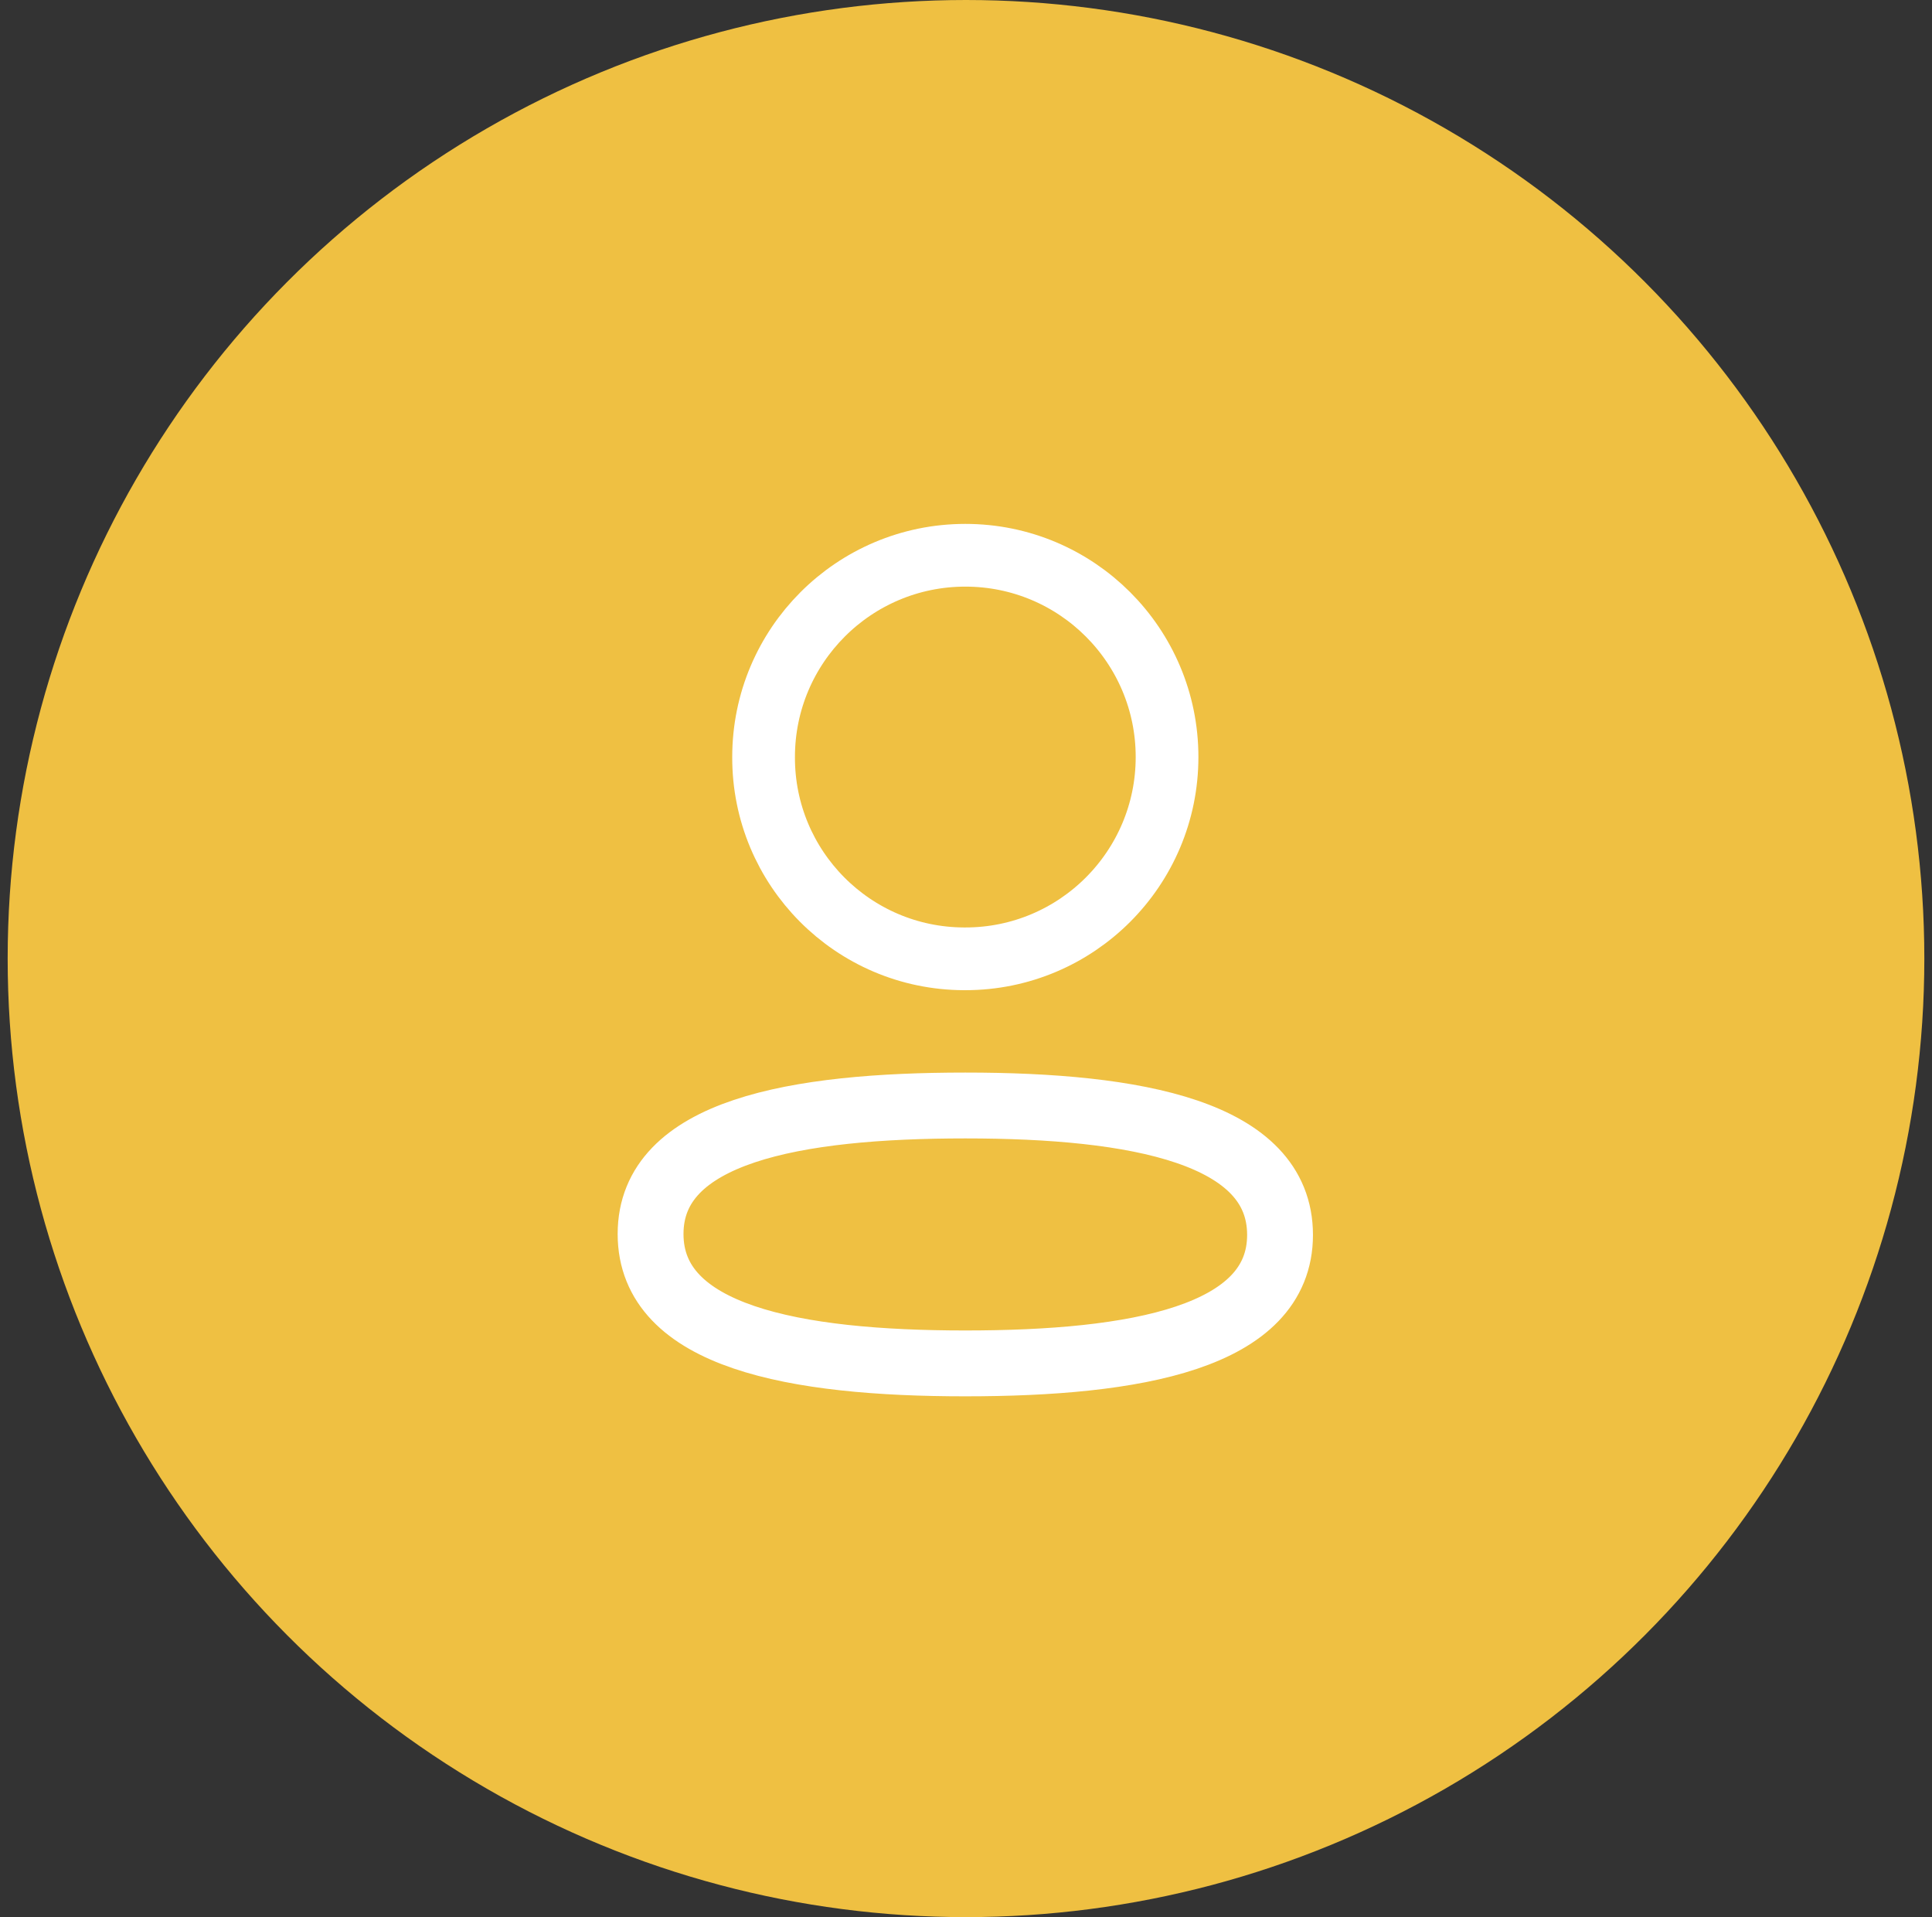
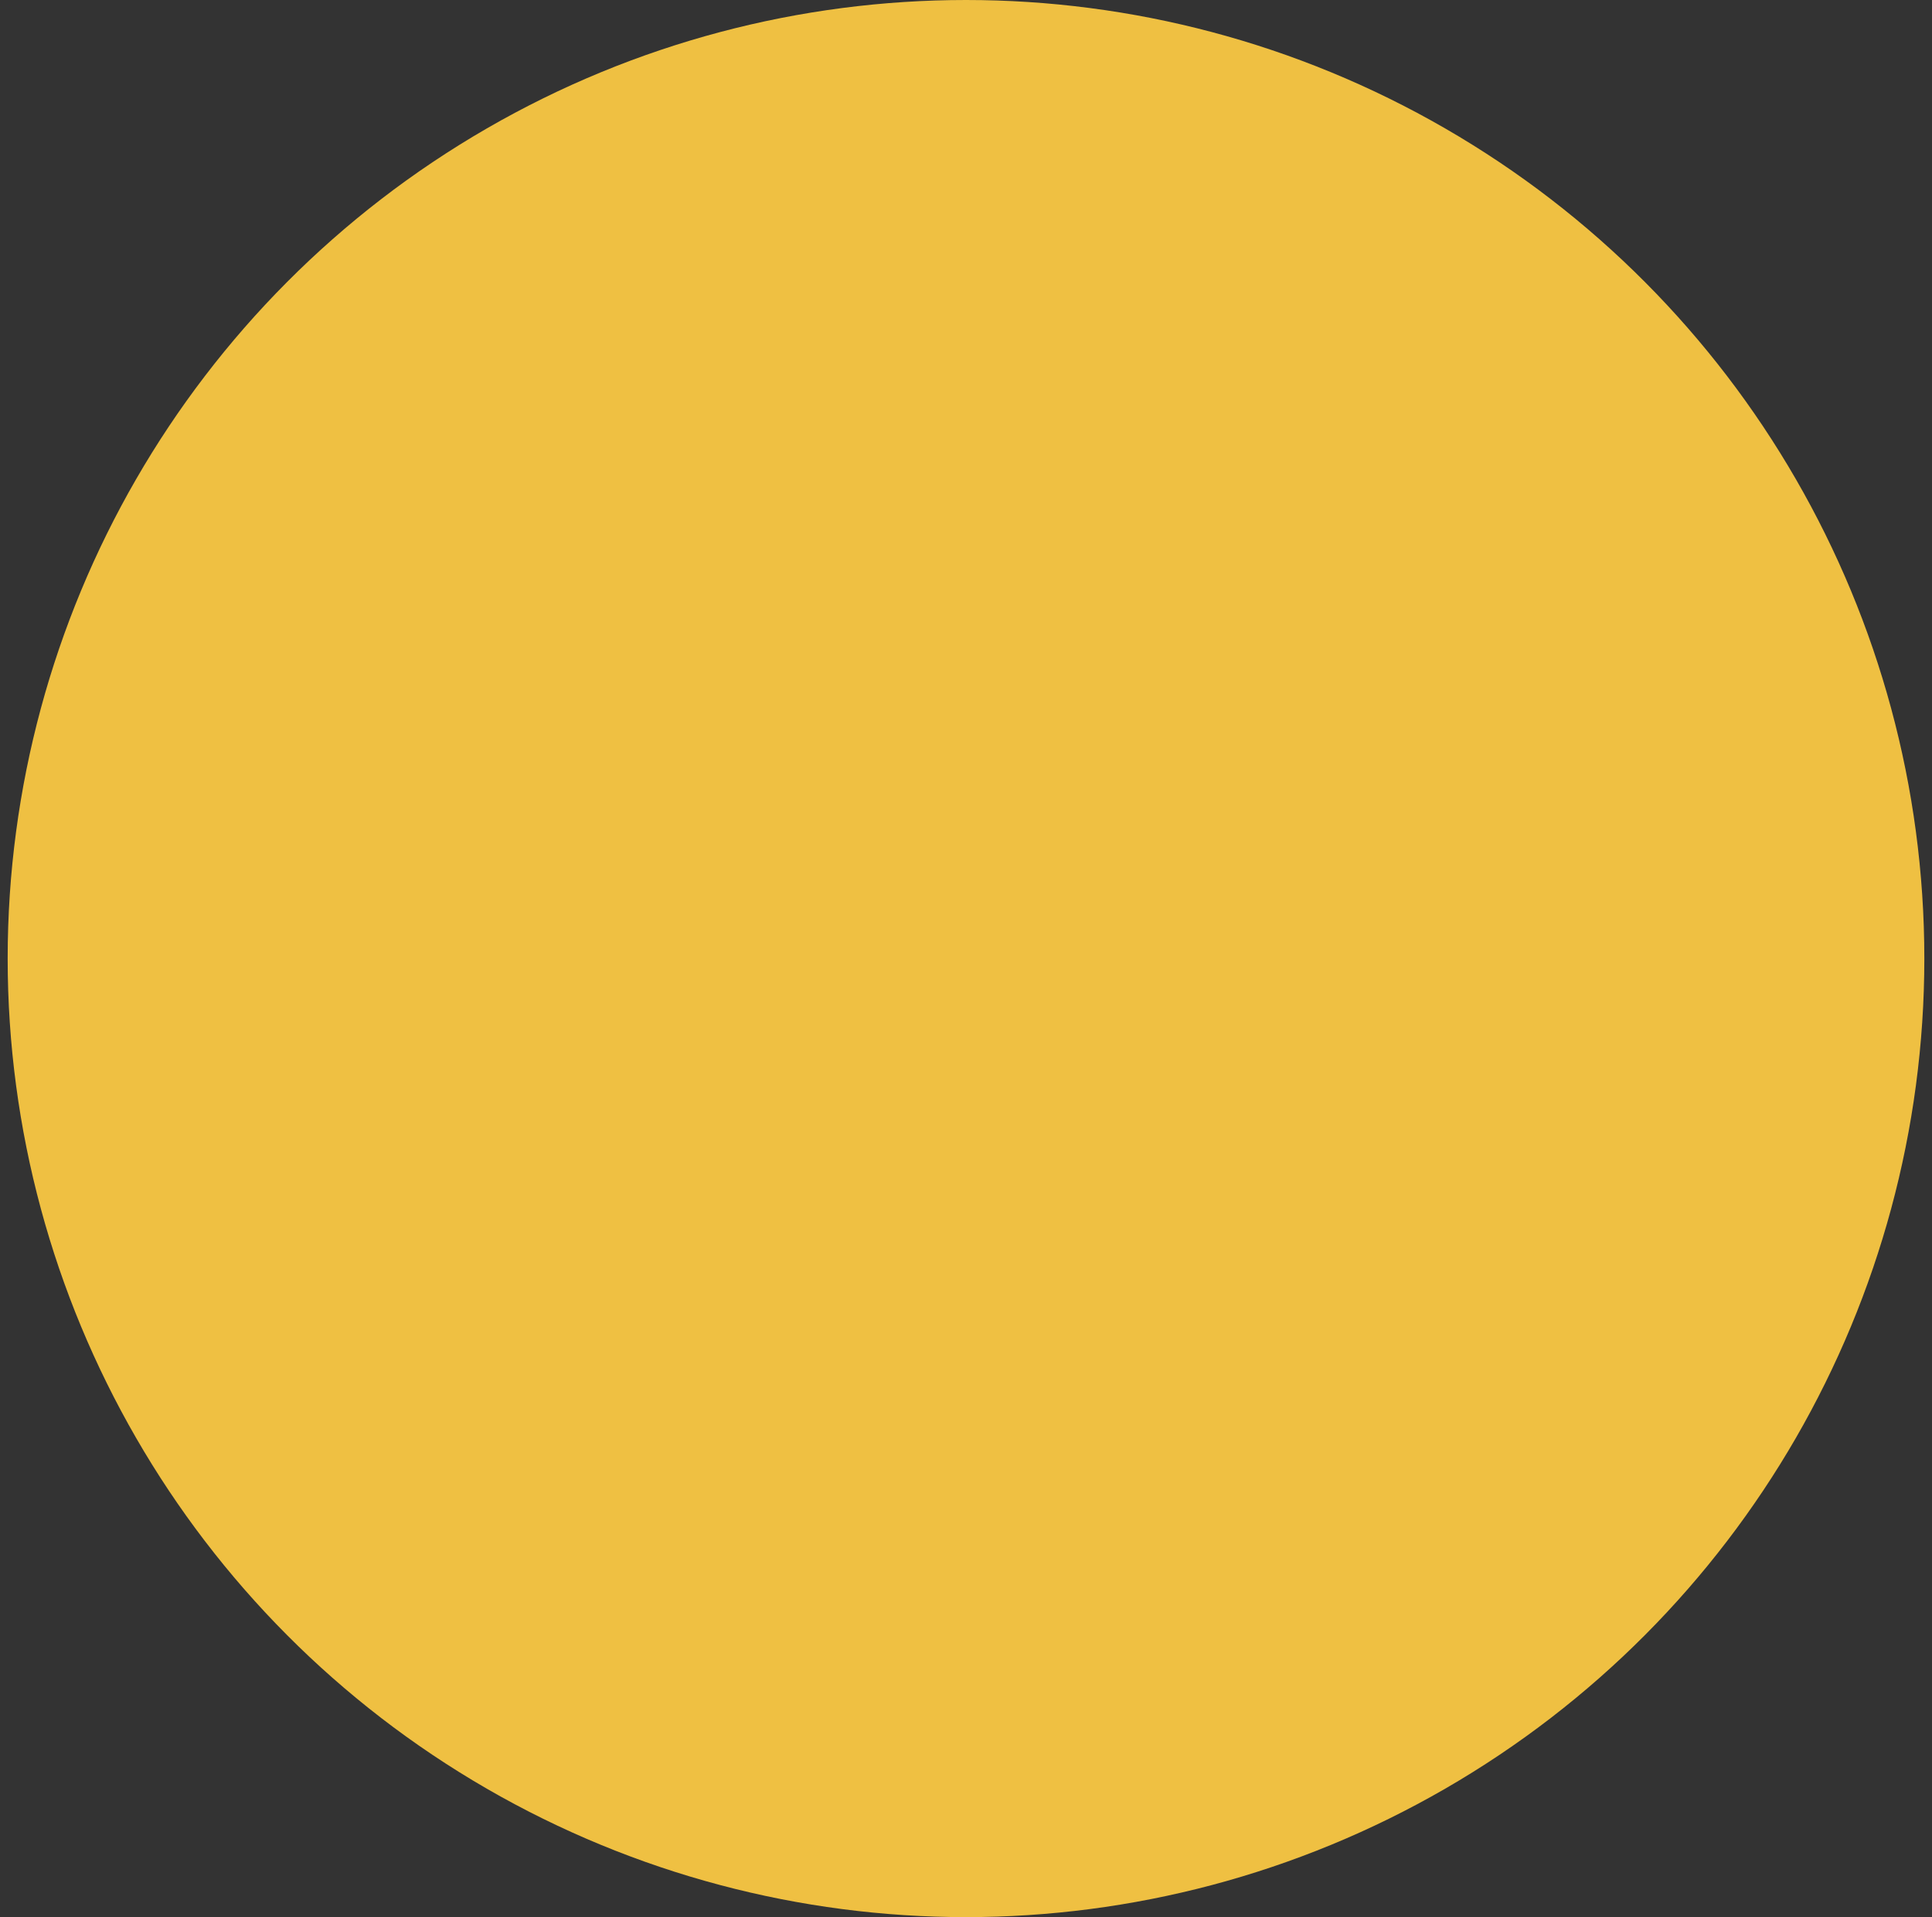
<svg xmlns="http://www.w3.org/2000/svg" width="126" height="125" viewBox="0 0 126 125" fill="none">
  <rect x="0" y="0" width="126" height="125" fill="#333333" stroke="none" />
  <circle cx="63" cy="62.5" r="62.5" fill="#efc042" />
-   <path fill-rule="evenodd" clip-rule="evenodd" d="M62.956 72.08C51.885 72.08 42.429 73.754 42.429 80.458C42.429 87.162 51.825 88.896 62.956 88.896C74.029 88.896 83.481 87.219 83.481 80.518C83.481 73.816 74.089 72.08 62.956 72.08Z" stroke="white" stroke-width="4.294" stroke-linecap="round" stroke-linejoin="round" fill="#efc042" />
-   <path fill-rule="evenodd" clip-rule="evenodd" d="M62.957 62.517C70.223 62.517 76.112 56.625 76.112 49.359C76.112 42.093 70.223 36.204 62.957 36.204C55.691 36.204 49.799 42.093 49.799 49.359C49.774 56.601 55.625 62.492 62.864 62.517H62.957Z" stroke="white" stroke-width="4.09" stroke-linecap="round" stroke-linejoin="round" fill="#efc042" />
</svg>